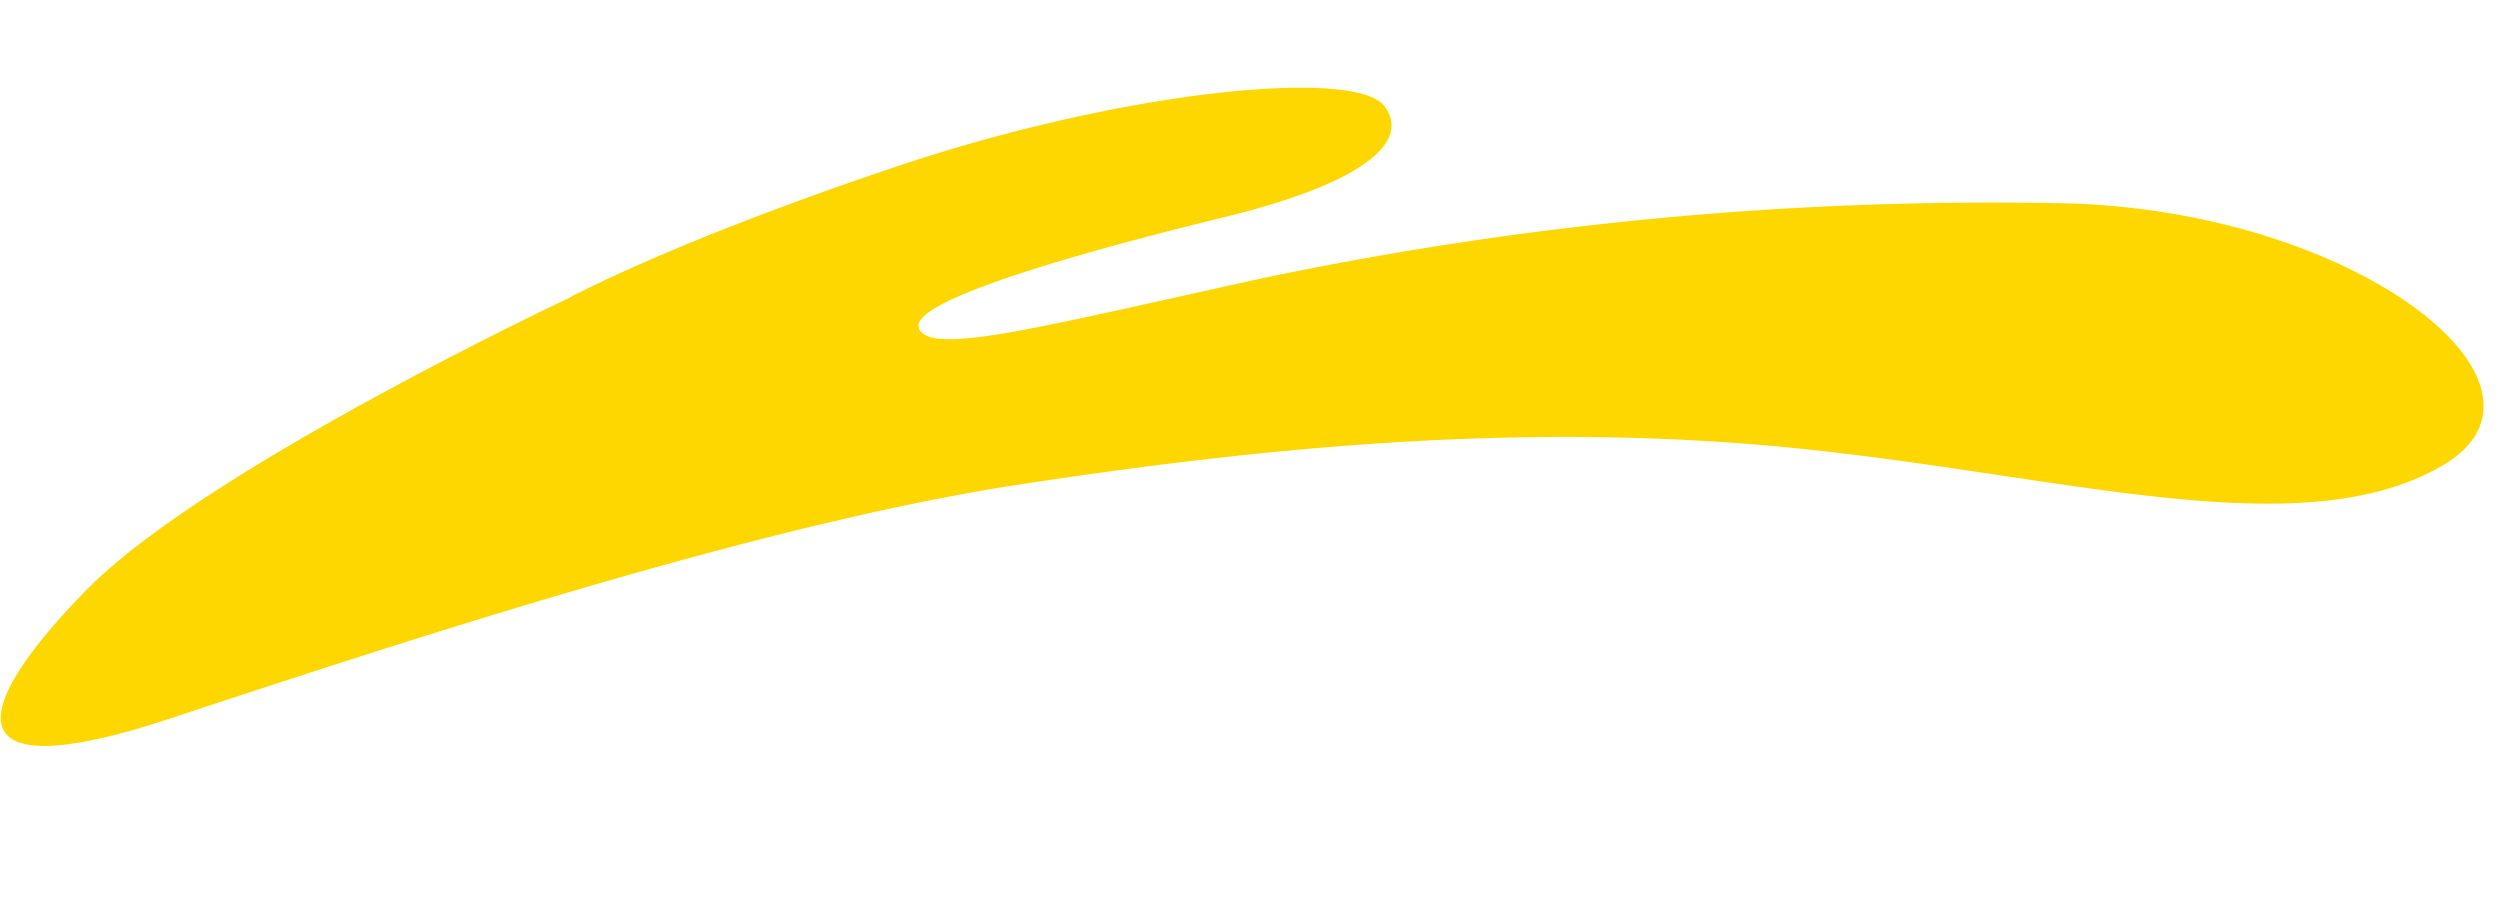
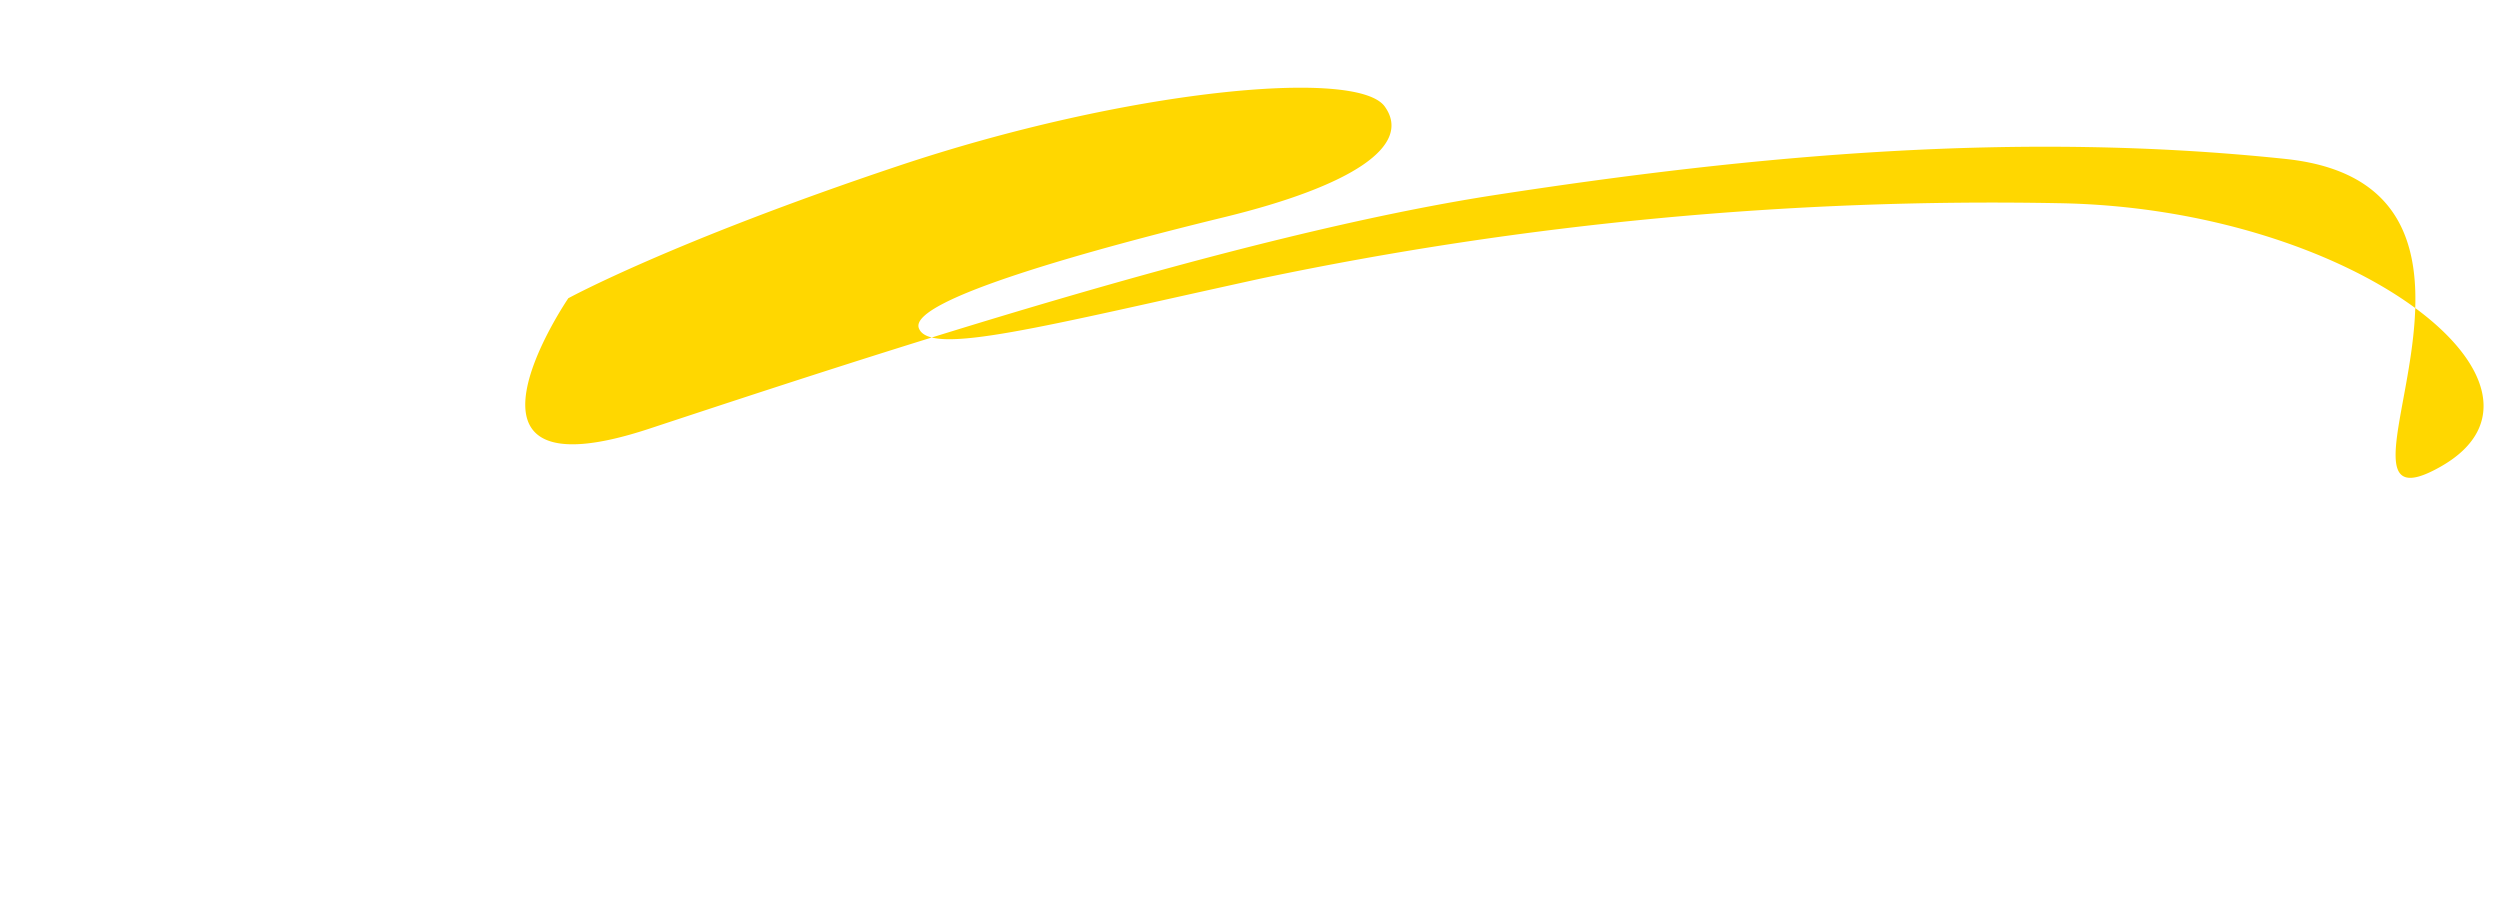
<svg xmlns="http://www.w3.org/2000/svg" width="184.126" height="67.38" viewBox="0 0 184.126 67.38">
-   <path id="macchia-gialla" d="M141.218,35.594S166.934,21.213,175,11.806s9.108-15.6-6.623-9.156-42,17.235-60.953,21.527-38.067,7.4-57.809,6.711S12.639,26.315,2.8,32.911,10.539,51.43,32.262,50.257a261.931,261.931,0,0,0,58.025-9.594c15.969-4.679,24.1-7.5,25.031-5.454s-12.65,6.782-21.874,9.729-13.455,6.224-11.2,8.946,19.165-.128,35.43-6.872,23.549-11.417,23.549-11.417" transform="matrix(-0.998, -0.07, 0.07, -0.998, 180.296, 67.38)" fill="gold" />
+   <path id="macchia-gialla" d="M141.218,35.594s9.108-15.6-6.623-9.156-42,17.235-60.953,21.527-38.067,7.4-57.809,6.711S12.639,26.315,2.8,32.911,10.539,51.43,32.262,50.257a261.931,261.931,0,0,0,58.025-9.594c15.969-4.679,24.1-7.5,25.031-5.454s-12.65,6.782-21.874,9.729-13.455,6.224-11.2,8.946,19.165-.128,35.43-6.872,23.549-11.417,23.549-11.417" transform="matrix(-0.998, -0.07, 0.07, -0.998, 180.296, 67.38)" fill="gold" />
</svg>